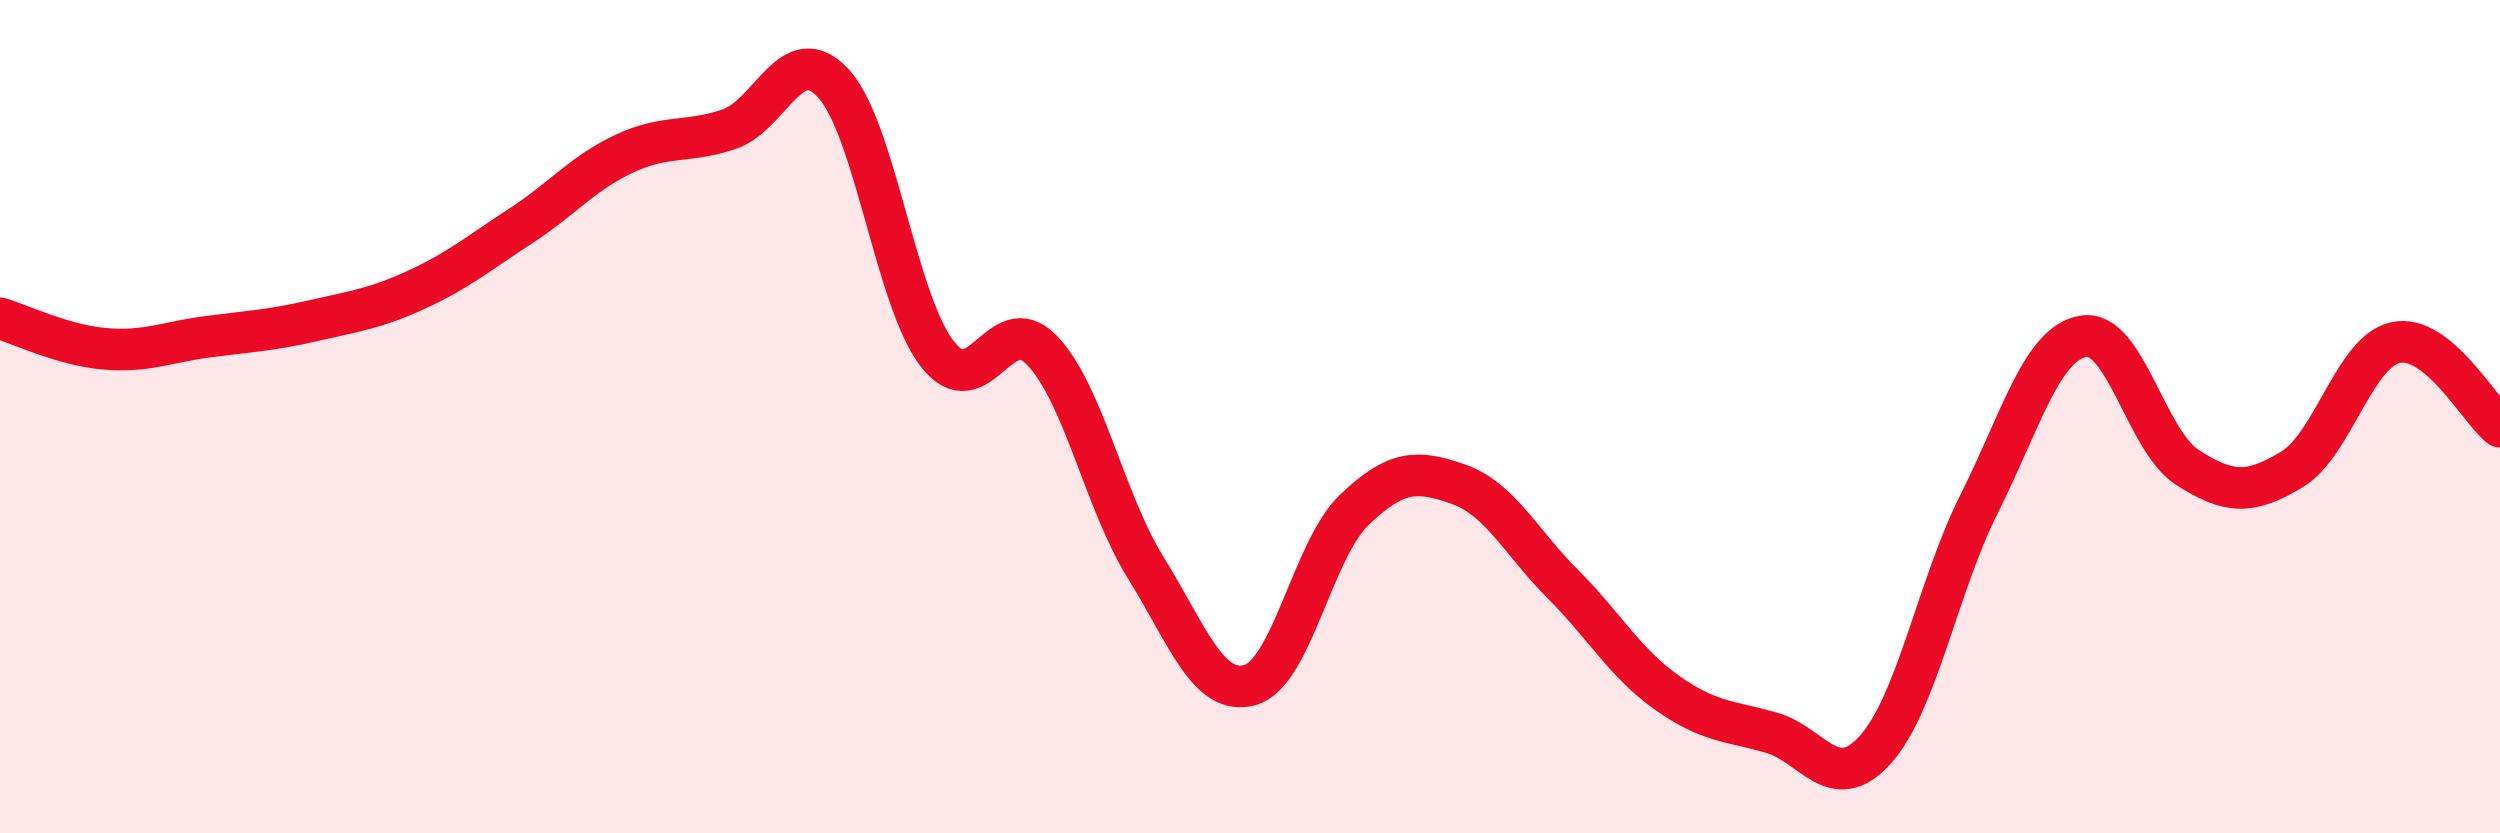
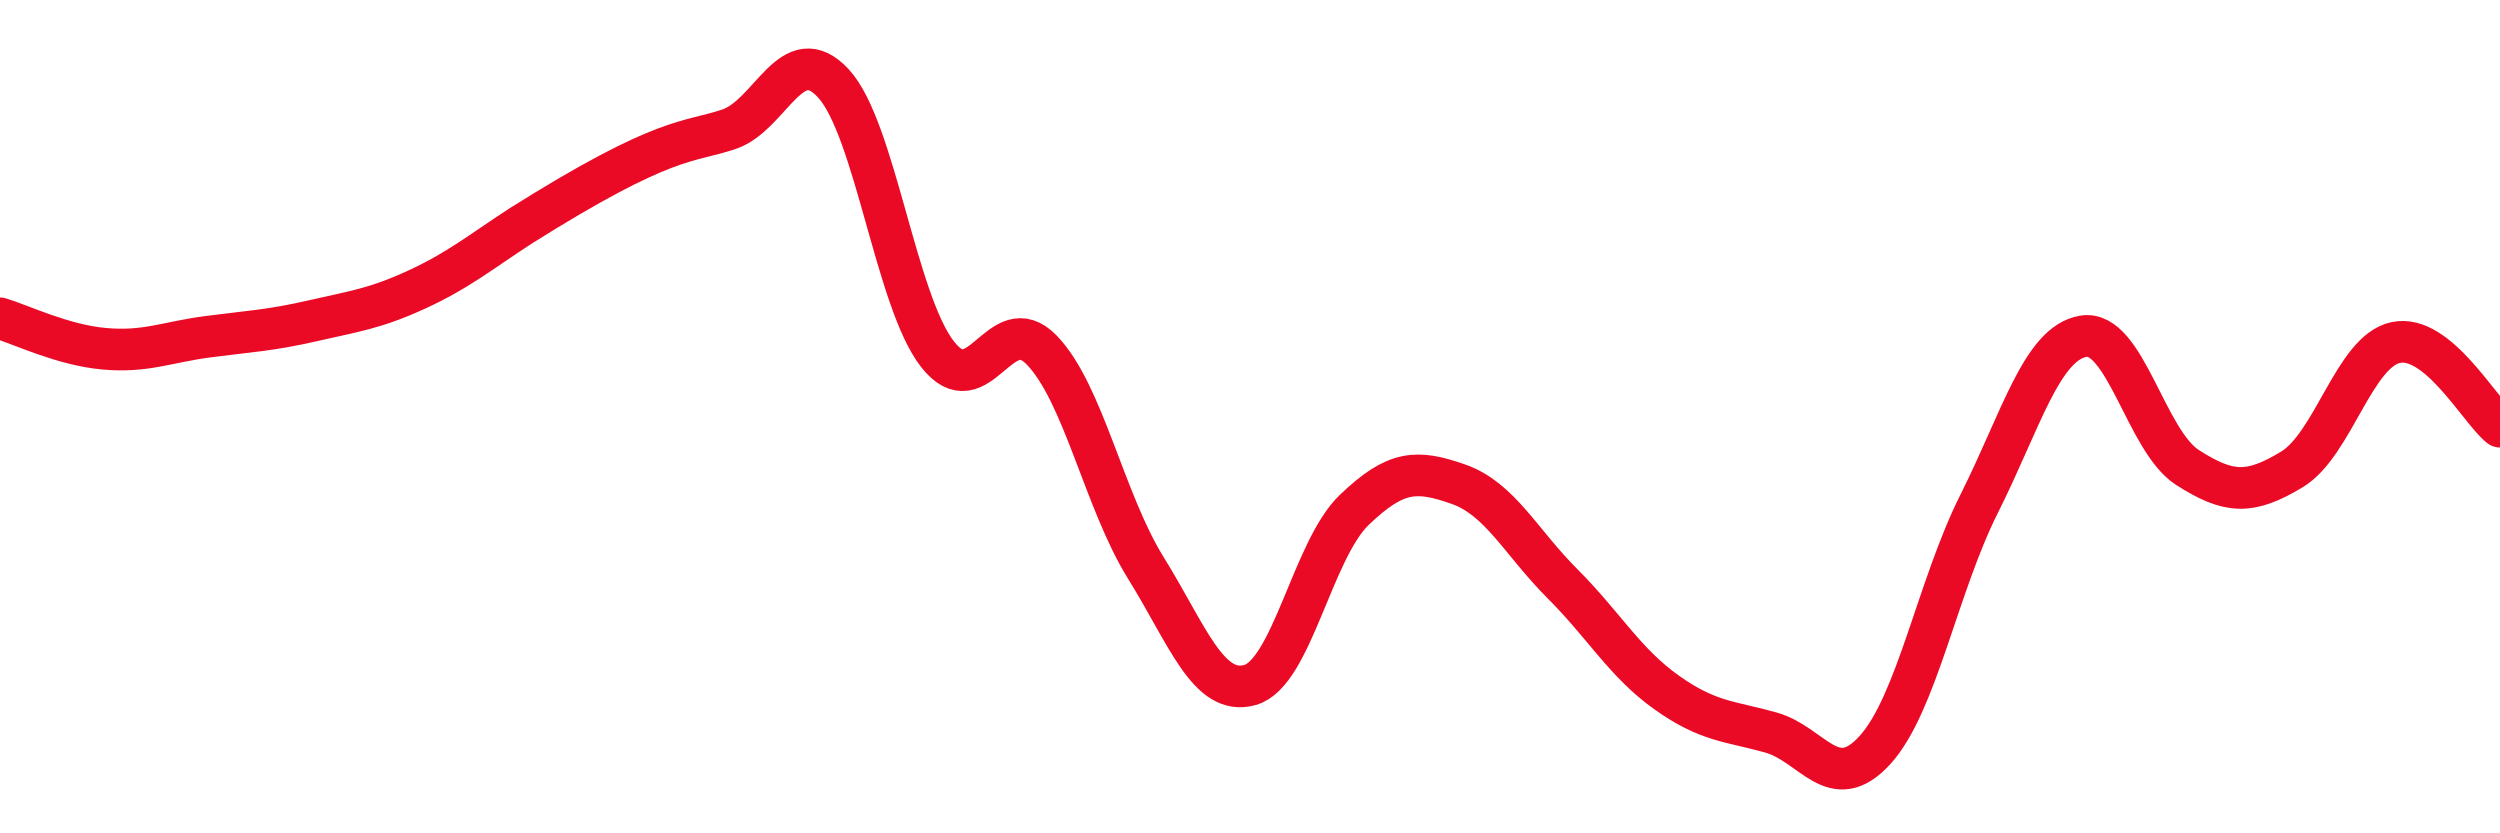
<svg xmlns="http://www.w3.org/2000/svg" width="60" height="20" viewBox="0 0 60 20">
-   <path d="M 0,7.64 C 0.5,7.79 1.5,8.28 2.5,8.37 C 3.5,8.46 4,8.21 5,8.08 C 6,7.95 6.5,7.93 7.5,7.7 C 8.5,7.47 9,7.41 10,6.95 C 11,6.49 11.5,6.07 12.5,5.42 C 13.5,4.77 14,4.14 15,3.68 C 16,3.22 16.5,3.44 17.5,3.1 C 18.5,2.76 19,0.92 20,2 C 21,3.08 21.5,7.22 22.5,8.5 C 23.5,9.78 24,7.37 25,8.4 C 26,9.43 26.5,12.02 27.5,13.63 C 28.5,15.24 29,16.72 30,16.44 C 31,16.16 31.5,13.2 32.5,12.24 C 33.5,11.28 34,11.27 35,11.62 C 36,11.97 36.5,13.01 37.5,14.01 C 38.5,15.01 39,15.91 40,16.62 C 41,17.33 41.5,17.3 42.5,17.58 C 43.5,17.86 44,19.1 45,18 C 46,16.9 46.5,14.08 47.5,12.09 C 48.5,10.1 49,8.24 50,8.07 C 51,7.9 51.5,10.58 52.5,11.22 C 53.5,11.86 54,11.87 55,11.27 C 56,10.67 56.5,8.43 57.5,8.22 C 58.5,8.01 59.5,9.84 60,10.24L60 20L0 20Z" fill="#EB0A25" opacity="0.1" stroke-linecap="round" stroke-linejoin="round" />
-   <path d="M 0,7.64 C 0.5,7.79 1.5,8.28 2.5,8.37 C 3.5,8.46 4,8.21 5,8.08 C 6,7.95 6.5,7.93 7.5,7.7 C 8.5,7.47 9,7.41 10,6.95 C 11,6.49 11.5,6.07 12.5,5.42 C 13.5,4.77 14,4.14 15,3.68 C 16,3.22 16.5,3.44 17.5,3.1 C 18.5,2.76 19,0.92 20,2 C 21,3.08 21.5,7.22 22.5,8.5 C 23.5,9.78 24,7.37 25,8.4 C 26,9.43 26.5,12.02 27.5,13.63 C 28.5,15.24 29,16.72 30,16.44 C 31,16.16 31.5,13.2 32.5,12.24 C 33.5,11.28 34,11.27 35,11.62 C 36,11.97 36.5,13.01 37.5,14.01 C 38.5,15.01 39,15.91 40,16.62 C 41,17.33 41.5,17.3 42.5,17.58 C 43.5,17.86 44,19.1 45,18 C 46,16.9 46.5,14.08 47.5,12.09 C 48.5,10.1 49,8.24 50,8.07 C 51,7.9 51.5,10.58 52.5,11.22 C 53.5,11.86 54,11.87 55,11.27 C 56,10.67 56.5,8.43 57.5,8.22 C 58.5,8.01 59.5,9.84 60,10.24" stroke="#EB0A25" stroke-width="1" fill="none" stroke-linecap="round" stroke-linejoin="round" />
+   <path d="M 0,7.64 C 0.5,7.79 1.5,8.28 2.5,8.37 C 3.5,8.46 4,8.21 5,8.08 C 6,7.95 6.5,7.93 7.5,7.7 C 8.5,7.47 9,7.41 10,6.95 C 11,6.49 11.5,6.07 12.5,5.42 C 16,3.22 16.5,3.44 17.5,3.1 C 18.5,2.76 19,0.92 20,2 C 21,3.08 21.5,7.22 22.5,8.5 C 23.5,9.78 24,7.37 25,8.4 C 26,9.43 26.5,12.02 27.5,13.63 C 28.5,15.24 29,16.72 30,16.44 C 31,16.16 31.5,13.2 32.5,12.24 C 33.5,11.28 34,11.27 35,11.62 C 36,11.97 36.5,13.01 37.5,14.01 C 38.5,15.01 39,15.91 40,16.62 C 41,17.33 41.5,17.3 42.5,17.58 C 43.5,17.86 44,19.1 45,18 C 46,16.9 46.5,14.08 47.5,12.09 C 48.5,10.1 49,8.24 50,8.07 C 51,7.9 51.5,10.58 52.5,11.22 C 53.5,11.86 54,11.87 55,11.27 C 56,10.67 56.5,8.43 57.5,8.22 C 58.5,8.01 59.5,9.84 60,10.24" stroke="#EB0A25" stroke-width="1" fill="none" stroke-linecap="round" stroke-linejoin="round" />
</svg>